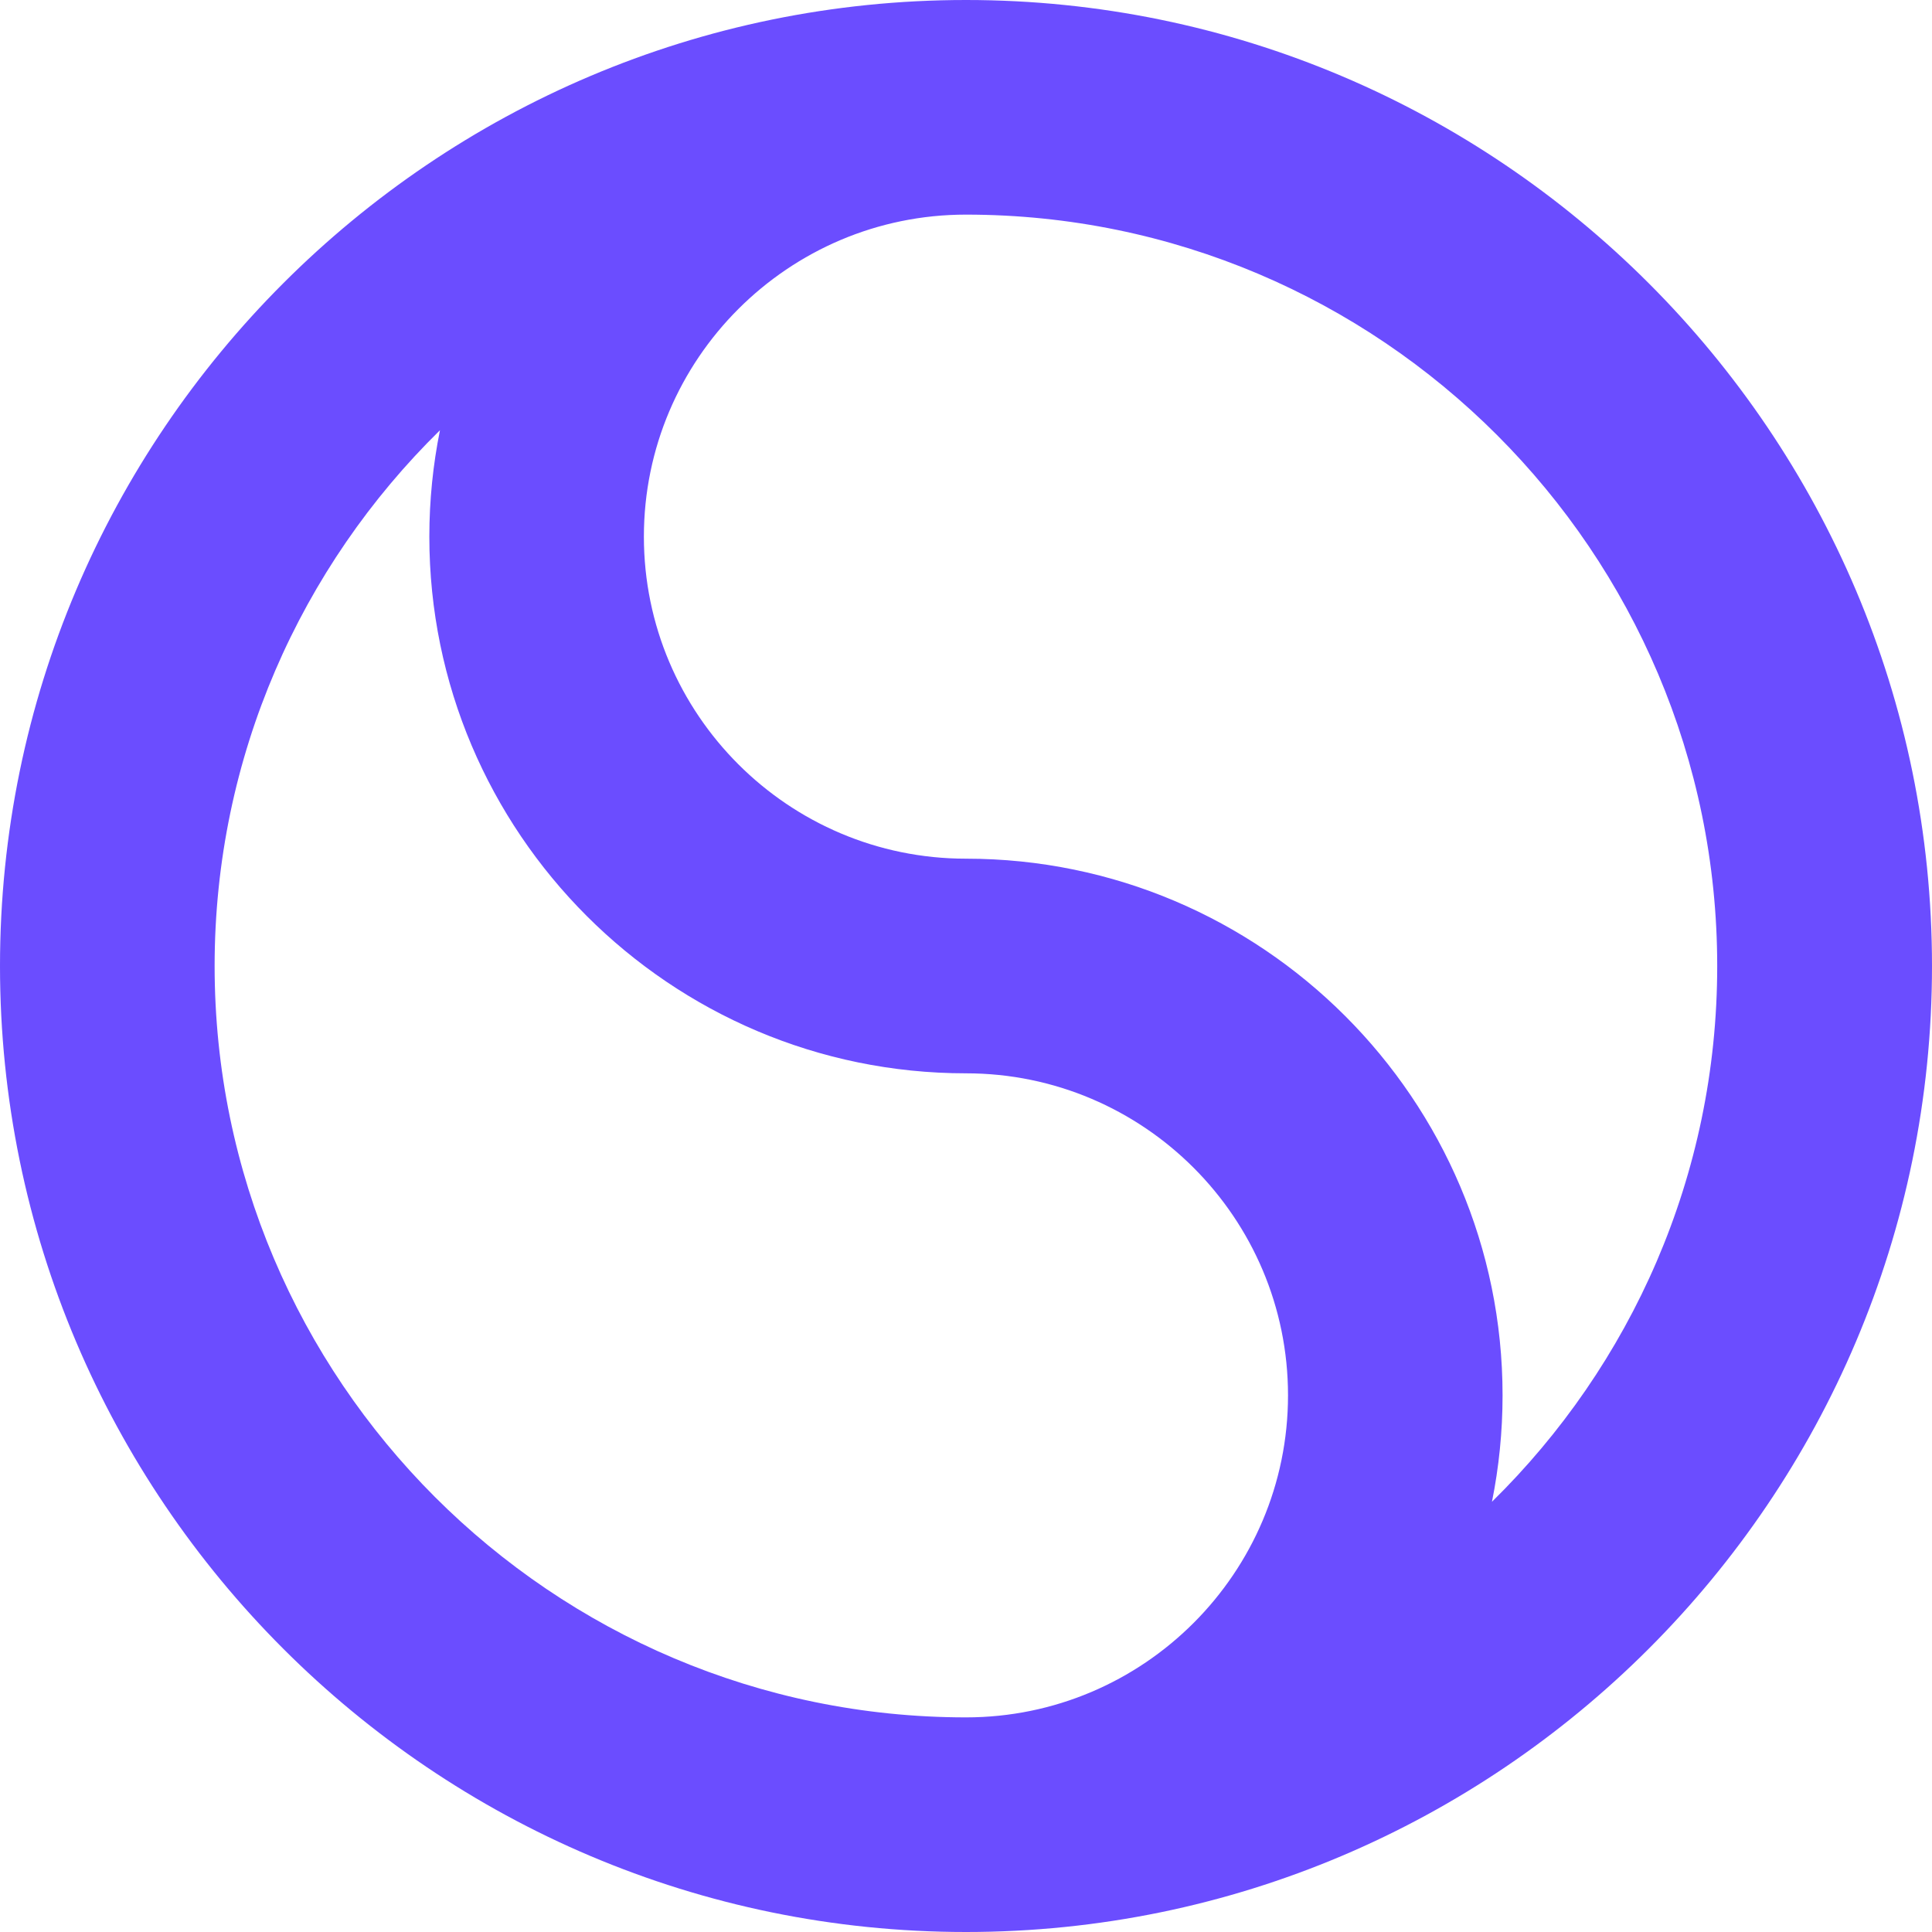
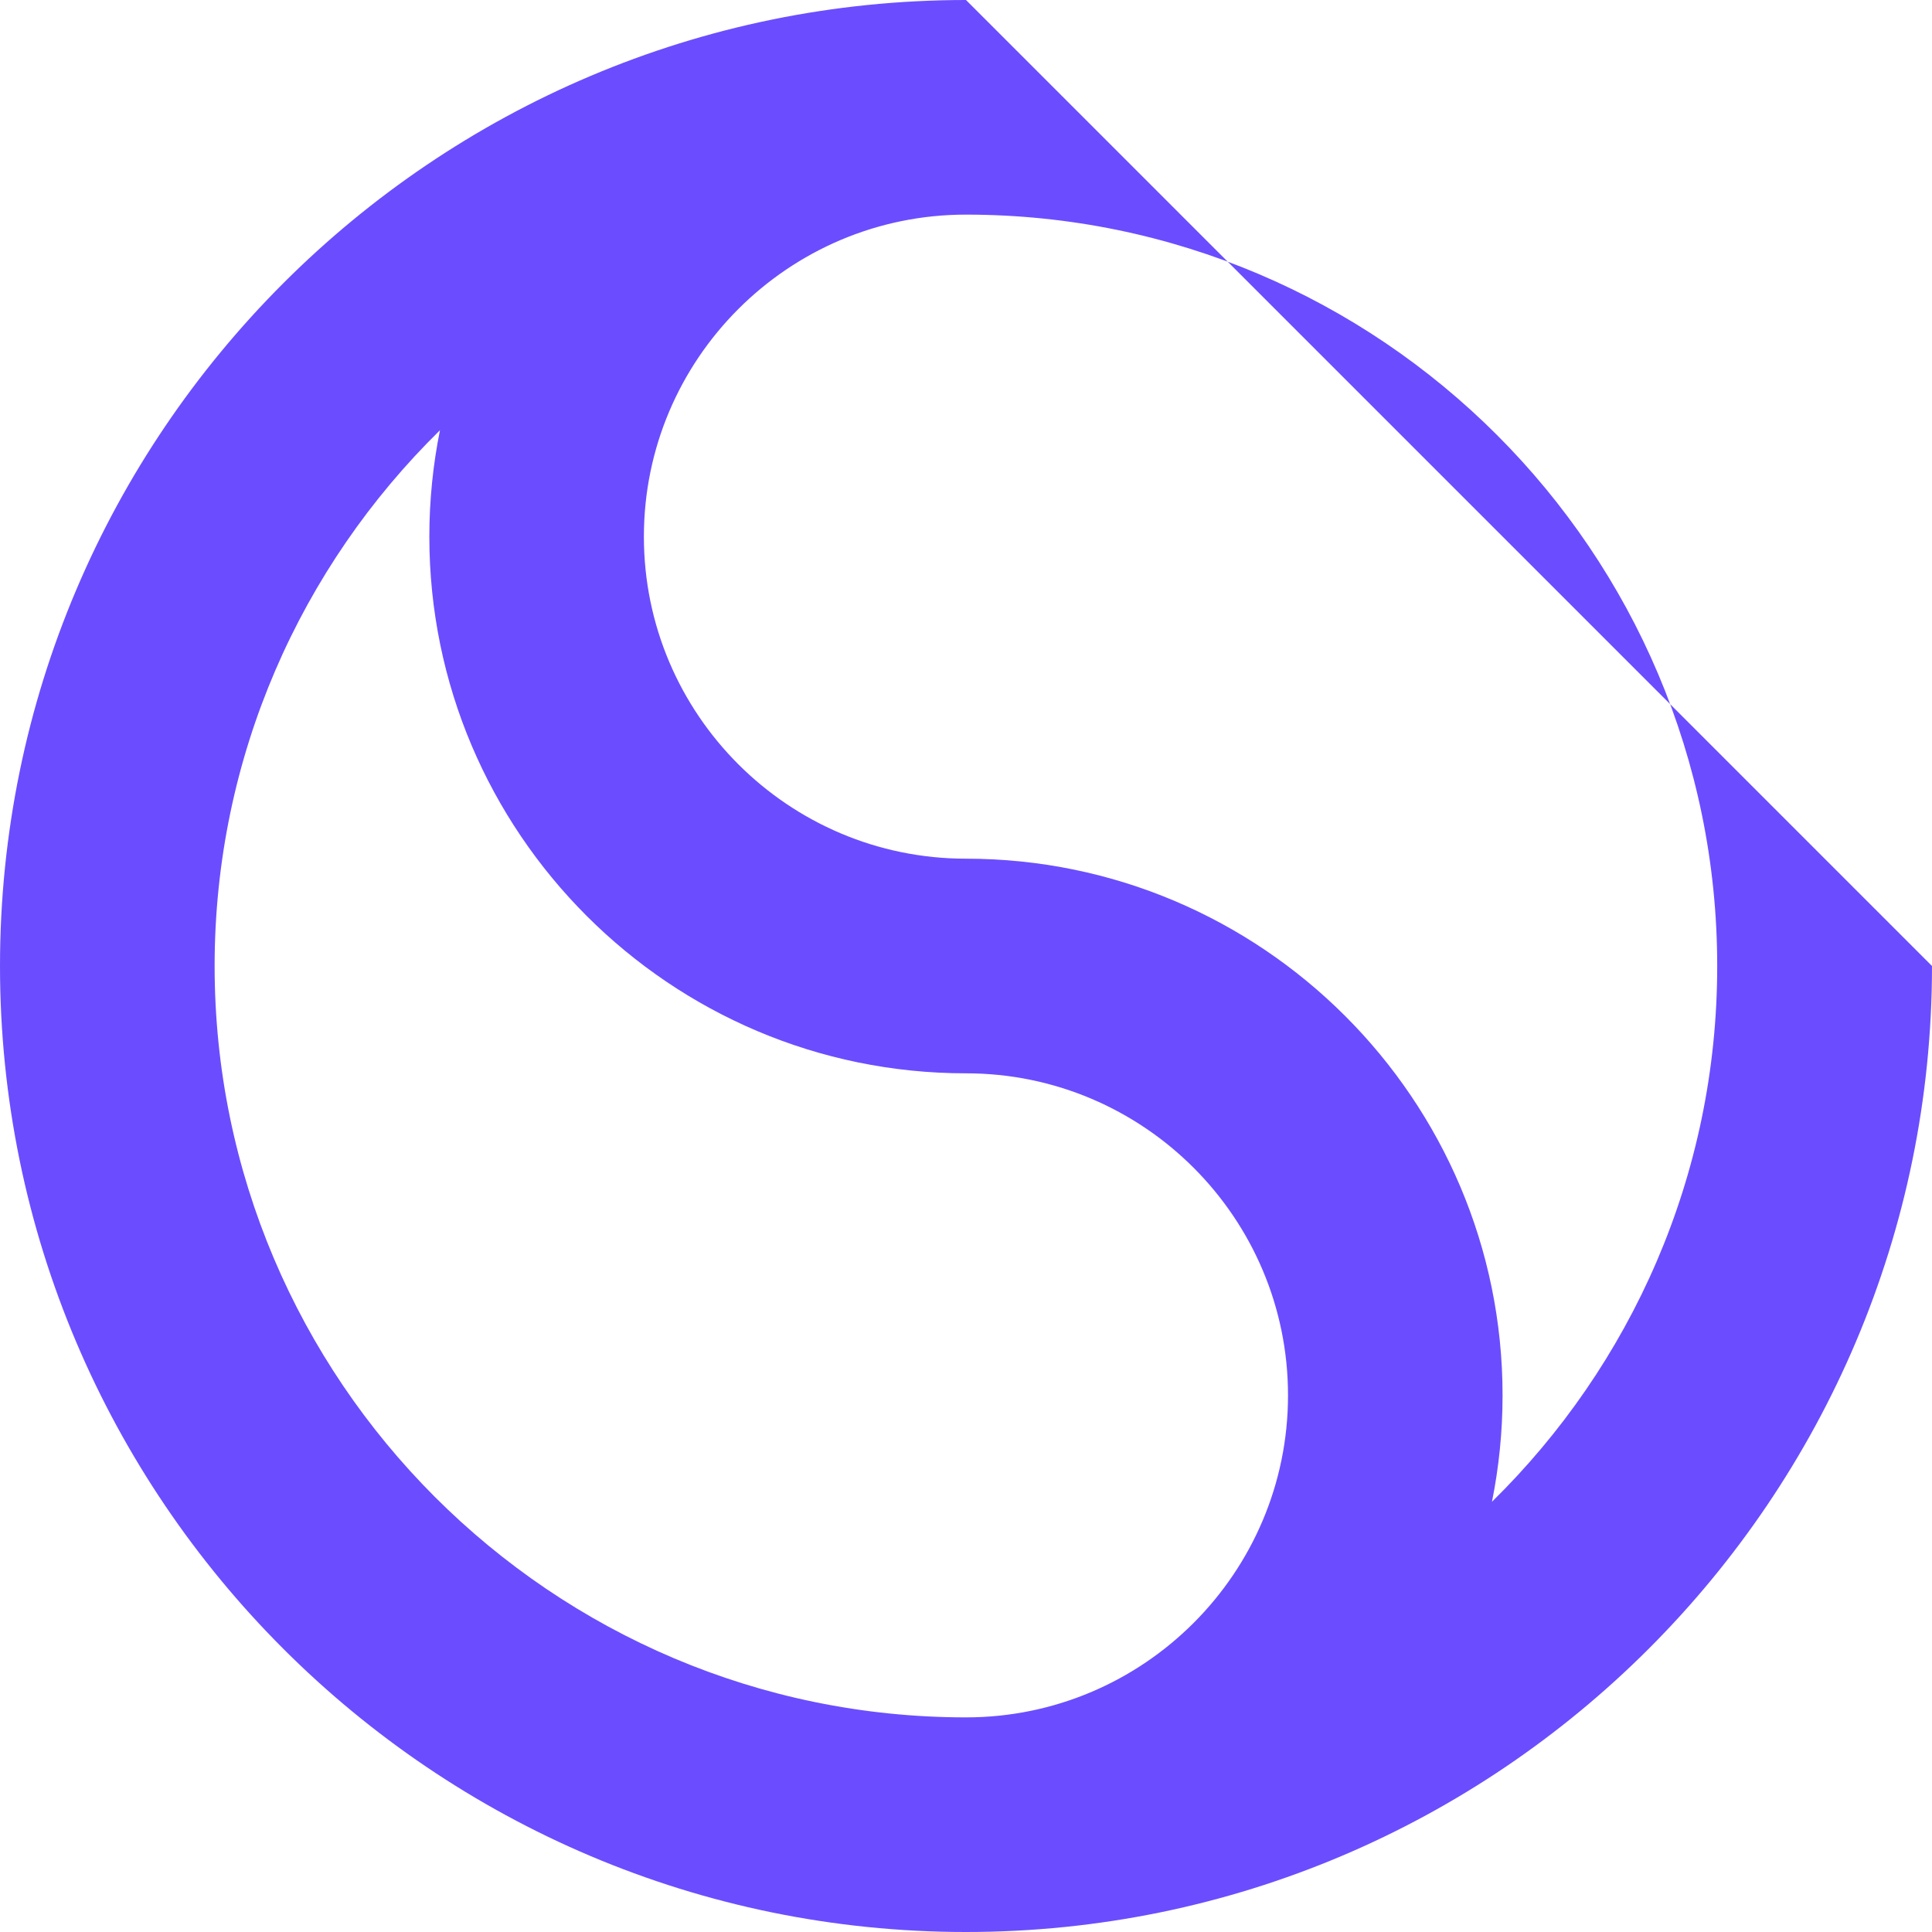
<svg xmlns="http://www.w3.org/2000/svg" width="80" height="80" viewBox="0 0 80 80" fill="none">
-   <path d="M40 0C17.944 0 0 17.944 0 40C0 62.056 17.944 80 40 80C62.056 80 80 62.056 80 40C80 17.944 62.056 0 40 0ZM8.887 40C8.887 31.319 12.466 23.462 18.218 17.815C17.93 19.241 17.778 20.715 17.778 22.222C17.778 34.475 27.747 44.444 40 44.444C47.353 44.444 53.334 50.425 53.334 57.778C53.334 65.131 47.353 71.113 40 71.113C22.844 71.109 8.887 57.153 8.887 40ZM61.779 62.185C62.066 60.759 62.218 59.285 62.218 57.778C62.218 45.525 52.25 35.556 39.997 35.556C32.643 35.556 26.662 29.575 26.662 22.222C26.662 14.869 32.643 8.887 39.997 8.887C57.15 8.887 71.106 22.844 71.106 39.997C71.109 48.678 67.534 56.535 61.779 62.185Z" fill="#6B4DFF" />
+   <path d="M40 0C17.944 0 0 17.944 0 40C0 62.056 17.944 80 40 80C62.056 80 80 62.056 80 40ZM8.887 40C8.887 31.319 12.466 23.462 18.218 17.815C17.93 19.241 17.778 20.715 17.778 22.222C17.778 34.475 27.747 44.444 40 44.444C47.353 44.444 53.334 50.425 53.334 57.778C53.334 65.131 47.353 71.113 40 71.113C22.844 71.109 8.887 57.153 8.887 40ZM61.779 62.185C62.066 60.759 62.218 59.285 62.218 57.778C62.218 45.525 52.25 35.556 39.997 35.556C32.643 35.556 26.662 29.575 26.662 22.222C26.662 14.869 32.643 8.887 39.997 8.887C57.15 8.887 71.106 22.844 71.106 39.997C71.109 48.678 67.534 56.535 61.779 62.185Z" fill="#6B4DFF" />
</svg>